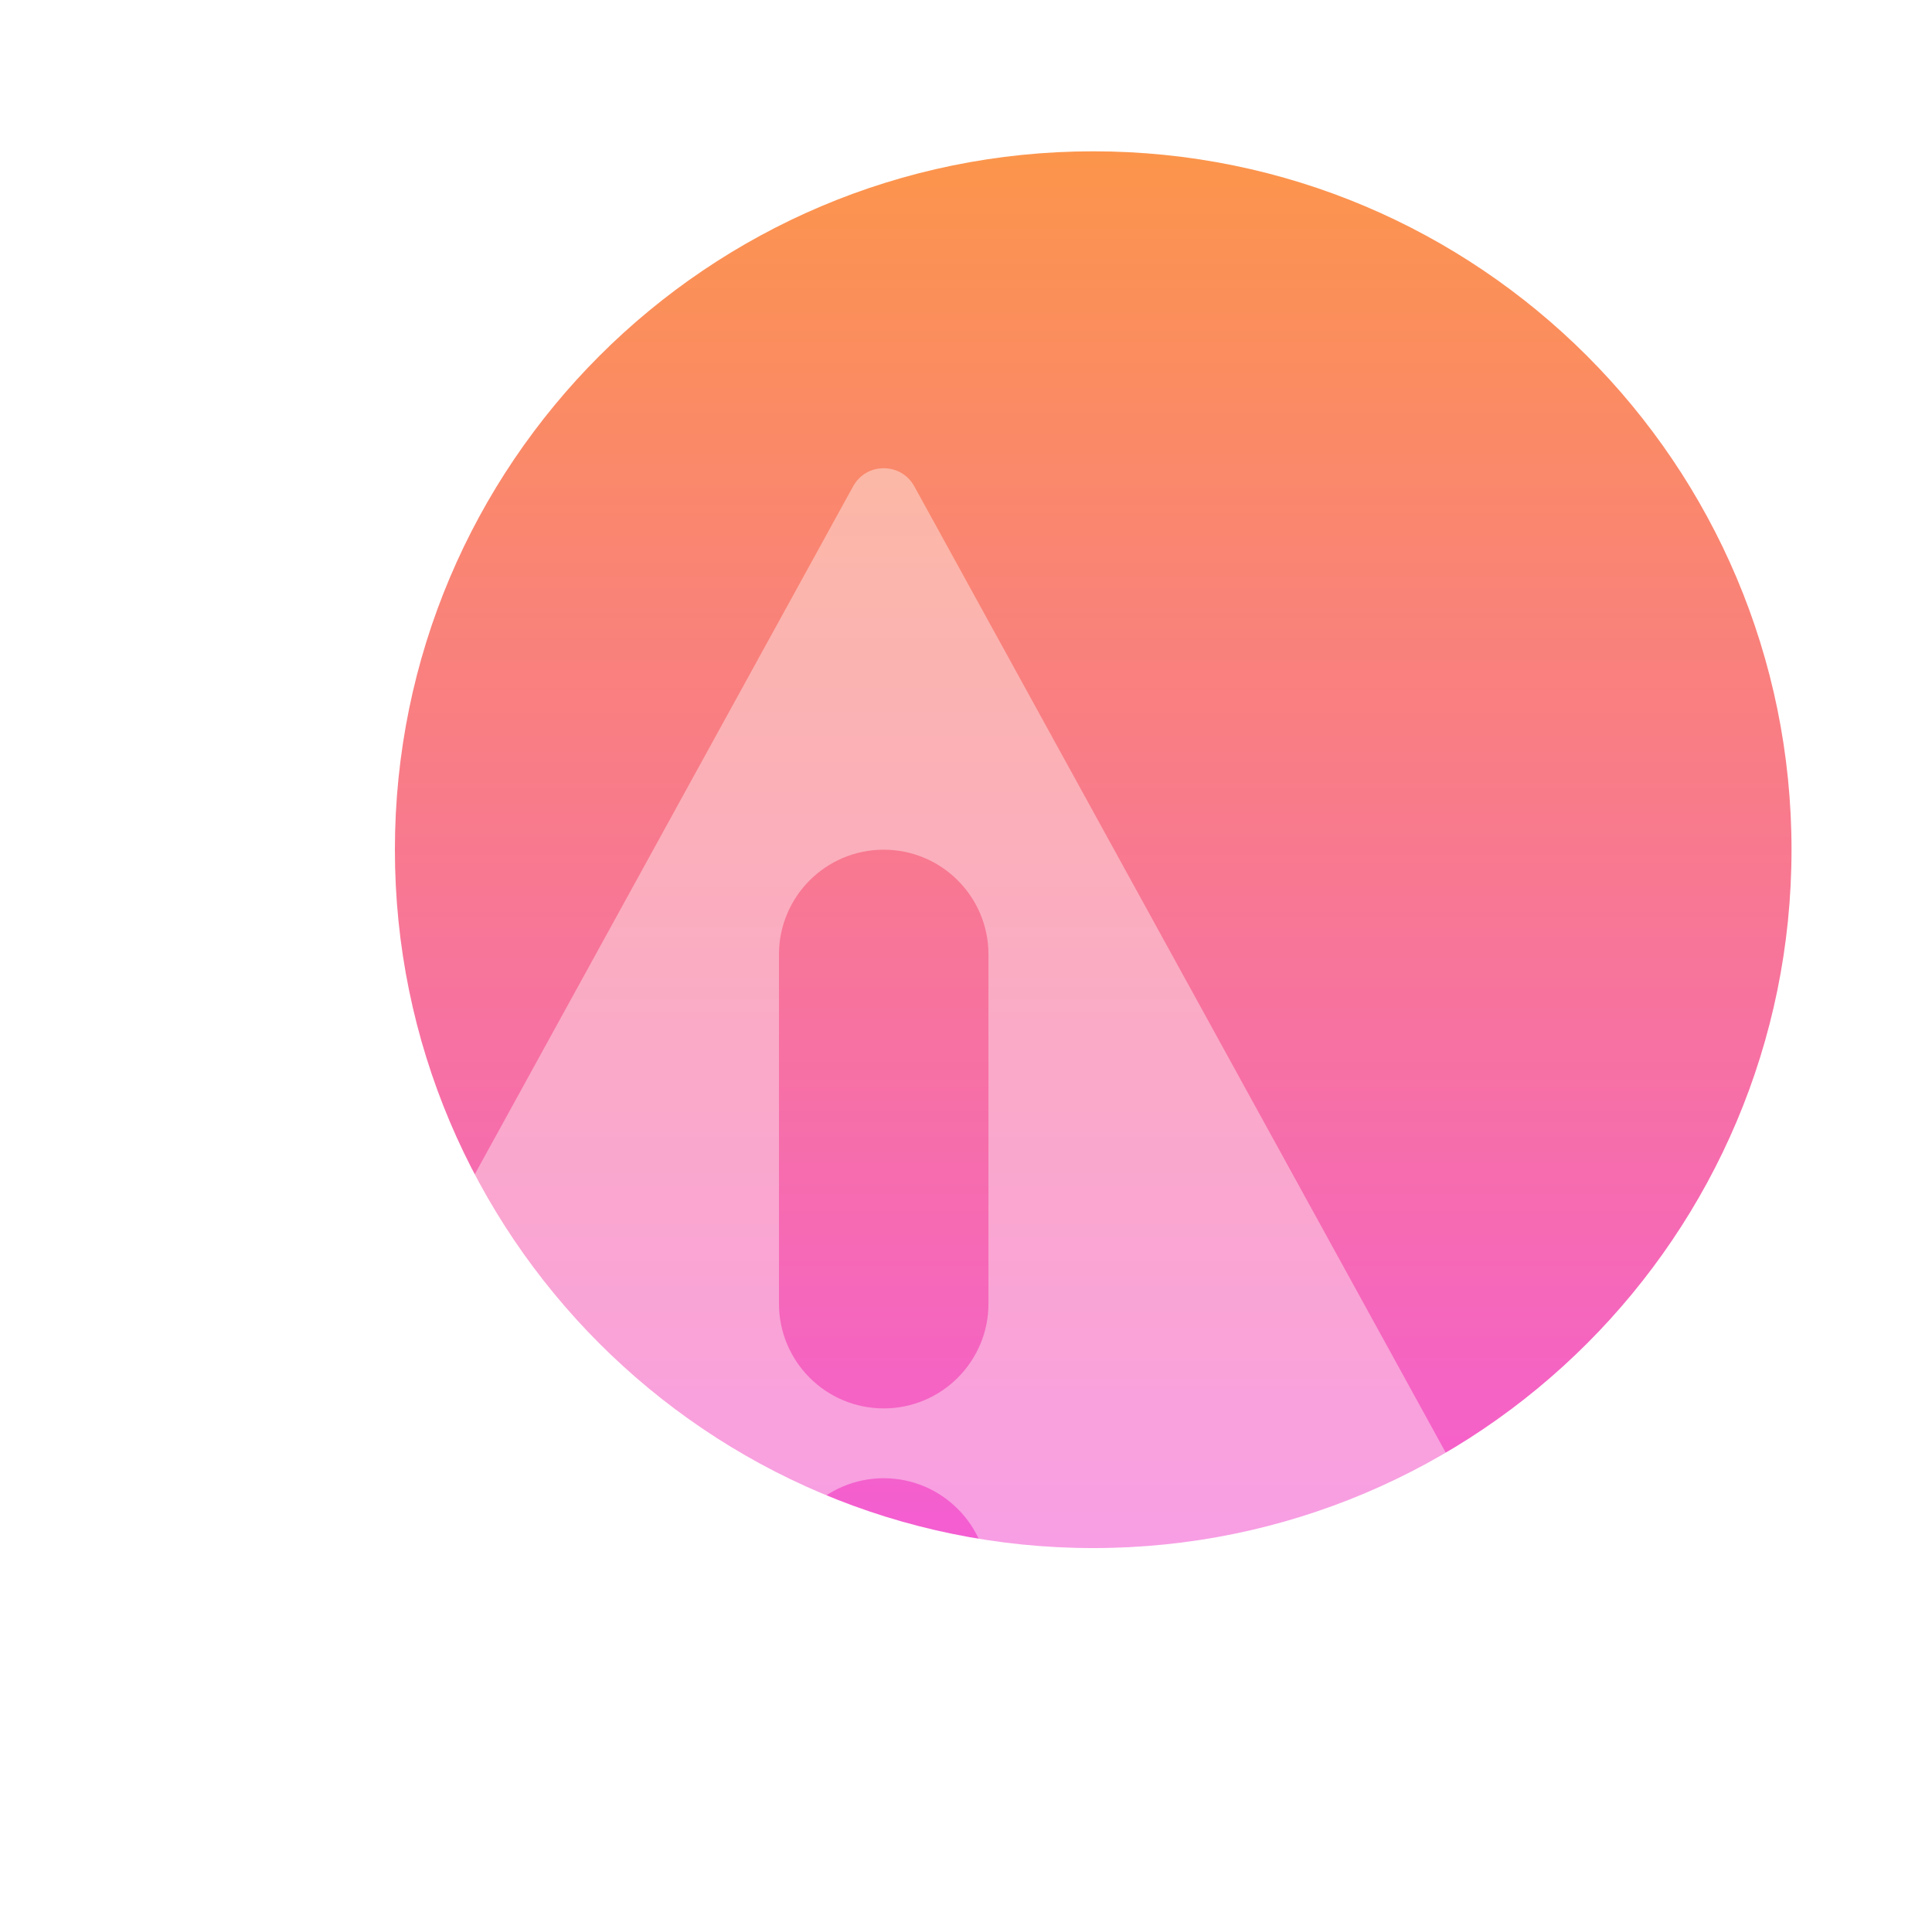
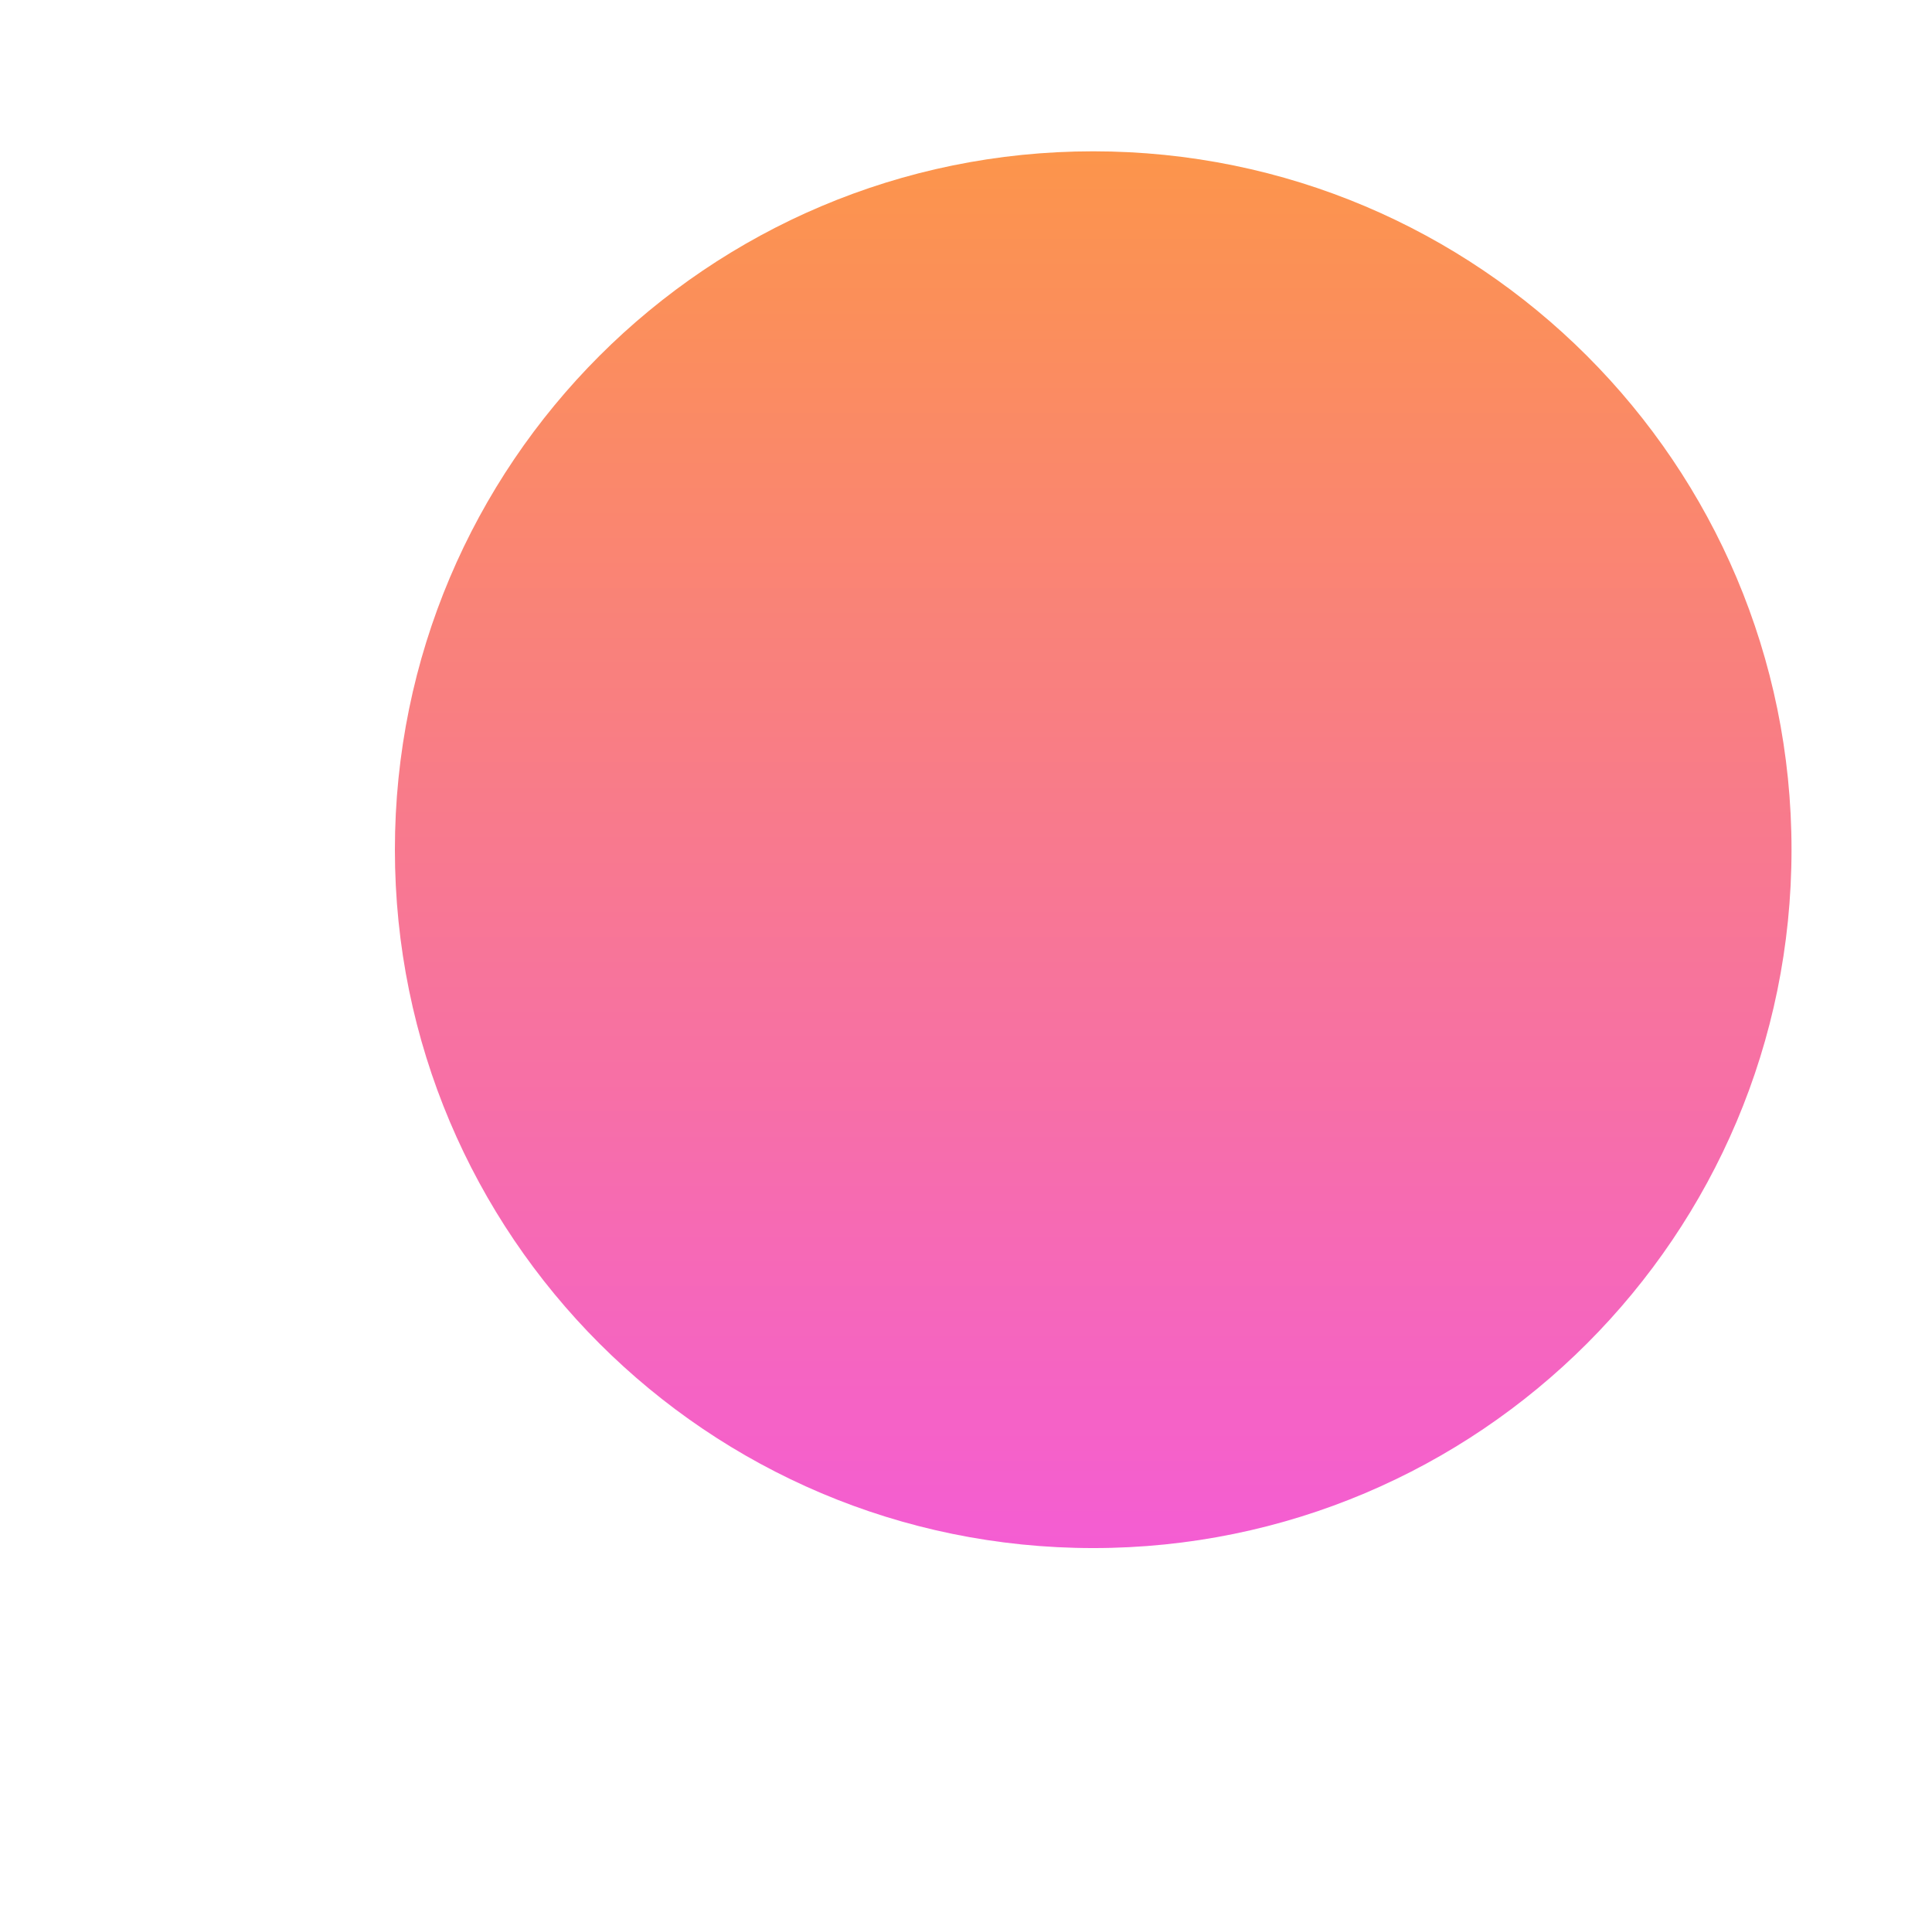
<svg xmlns="http://www.w3.org/2000/svg" width="83" height="82" viewBox="0 0 83 82" fill="none">
  <g filter="url(#filter0_d_1266_4116)">
    <g filter="url(#filter1_i_1266_4116)">
      <path d="M73.965 33.5C73.965 50.069 60.533 63.5 43.965 63.5C27.396 63.5 13.965 50.069 13.965 33.5C13.965 16.931 27.396 3.5 43.965 3.5C60.533 3.5 73.965 16.931 73.965 33.5Z" fill="url(#paint0_linear_1266_4116)" />
    </g>
    <g filter="url(#filter2_ii_1266_4116)">
-       <path fill-rule="evenodd" clip-rule="evenodd" d="M36.279 14.89C35.71 13.854 34.221 13.854 33.651 14.89L3.188 70.277C2.638 71.277 3.361 72.5 4.502 72.5H65.428C66.57 72.5 67.293 71.277 66.743 70.277L36.279 14.89ZM34.965 30.5C37.45 30.5 39.465 32.515 39.465 35V50C39.465 52.485 37.45 54.5 34.965 54.5C32.48 54.5 30.465 52.485 30.465 50V35C30.465 32.515 32.48 30.5 34.965 30.5ZM39.465 62C39.465 64.485 37.45 66.5 34.965 66.5C32.48 66.5 30.465 64.485 30.465 62C30.465 59.515 32.48 57.5 34.965 57.5C37.45 57.5 39.465 59.515 39.465 62Z" fill="white" fill-opacity="0.4" />
-     </g>
+       </g>
  </g>
  <defs>
    <filter id="filter0_d_1266_4116" x="0" y="0.5" width="82.965" height="81" filterUnits="userSpaceOnUse" color-interpolation-filters="sRGB">
      <feFlood flood-opacity="0" result="BackgroundImageFix" />
      <feColorMatrix in="SourceAlpha" type="matrix" values="0 0 0 0 0 0 0 0 0 0 0 0 0 0 0 0 0 0 127 0" result="hardAlpha" />
      <feOffset dx="3" dy="3" />
      <feGaussianBlur stdDeviation="3" />
      <feColorMatrix type="matrix" values="0 0 0 0 0.957 0 0 0 0 0.365 0 0 0 0 0.827 0 0 0 0.2 0" />
      <feBlend mode="normal" in2="BackgroundImageFix" result="effect1_dropShadow_1266_4116" />
      <feBlend mode="normal" in="SourceGraphic" in2="effect1_dropShadow_1266_4116" result="shape" />
    </filter>
    <filter id="filter1_i_1266_4116" x="13.965" y="3.5" width="60" height="60" filterUnits="userSpaceOnUse" color-interpolation-filters="sRGB">
      <feFlood flood-opacity="0" result="BackgroundImageFix" />
      <feBlend mode="normal" in="SourceGraphic" in2="BackgroundImageFix" result="shape" />
      <feColorMatrix in="SourceAlpha" type="matrix" values="0 0 0 0 0 0 0 0 0 0 0 0 0 0 0 0 0 0 127 0" result="hardAlpha" />
      <feOffset />
      <feGaussianBlur stdDeviation="3" />
      <feComposite in2="hardAlpha" operator="arithmetic" k2="-1" k3="1" />
      <feColorMatrix type="matrix" values="0 0 0 0 1 0 0 0 0 1 0 0 0 0 1 0 0 0 0.8 0" />
      <feBlend mode="normal" in2="shape" result="effect1_innerShadow_1266_4116" />
    </filter>
    <filter id="filter2_ii_1266_4116" x="3" y="14.113" width="63.931" height="61.388" filterUnits="userSpaceOnUse" color-interpolation-filters="sRGB">
      <feFlood flood-opacity="0" result="BackgroundImageFix" />
      <feBlend mode="normal" in="SourceGraphic" in2="BackgroundImageFix" result="shape" />
      <feColorMatrix in="SourceAlpha" type="matrix" values="0 0 0 0 0 0 0 0 0 0 0 0 0 0 0 0 0 0 127 0" result="hardAlpha" />
      <feOffset />
      <feGaussianBlur stdDeviation="1.5" />
      <feComposite in2="hardAlpha" operator="arithmetic" k2="-1" k3="1" />
      <feColorMatrix type="matrix" values="0 0 0 0 1 0 0 0 0 1 0 0 0 0 1 0 0 0 1 0" />
      <feBlend mode="normal" in2="shape" result="effect1_innerShadow_1266_4116" />
      <feColorMatrix in="SourceAlpha" type="matrix" values="0 0 0 0 0 0 0 0 0 0 0 0 0 0 0 0 0 0 127 0" result="hardAlpha" />
      <feOffset dy="3" />
      <feGaussianBlur stdDeviation="3" />
      <feComposite in2="hardAlpha" operator="arithmetic" k2="-1" k3="1" />
      <feColorMatrix type="matrix" values="0 0 0 0 1 0 0 0 0 1 0 0 0 0 1 0 0 0 1 0" />
      <feBlend mode="normal" in2="effect1_innerShadow_1266_4116" result="effect2_innerShadow_1266_4116" />
    </filter>
    <linearGradient id="paint0_linear_1266_4116" x1="43.965" y1="3.5" x2="43.965" y2="63.5" gradientUnits="userSpaceOnUse">
      <stop stop-color="#FC954B" />
      <stop offset="1" stop-color="#F45DD3" />
    </linearGradient>
  </defs>
</svg>